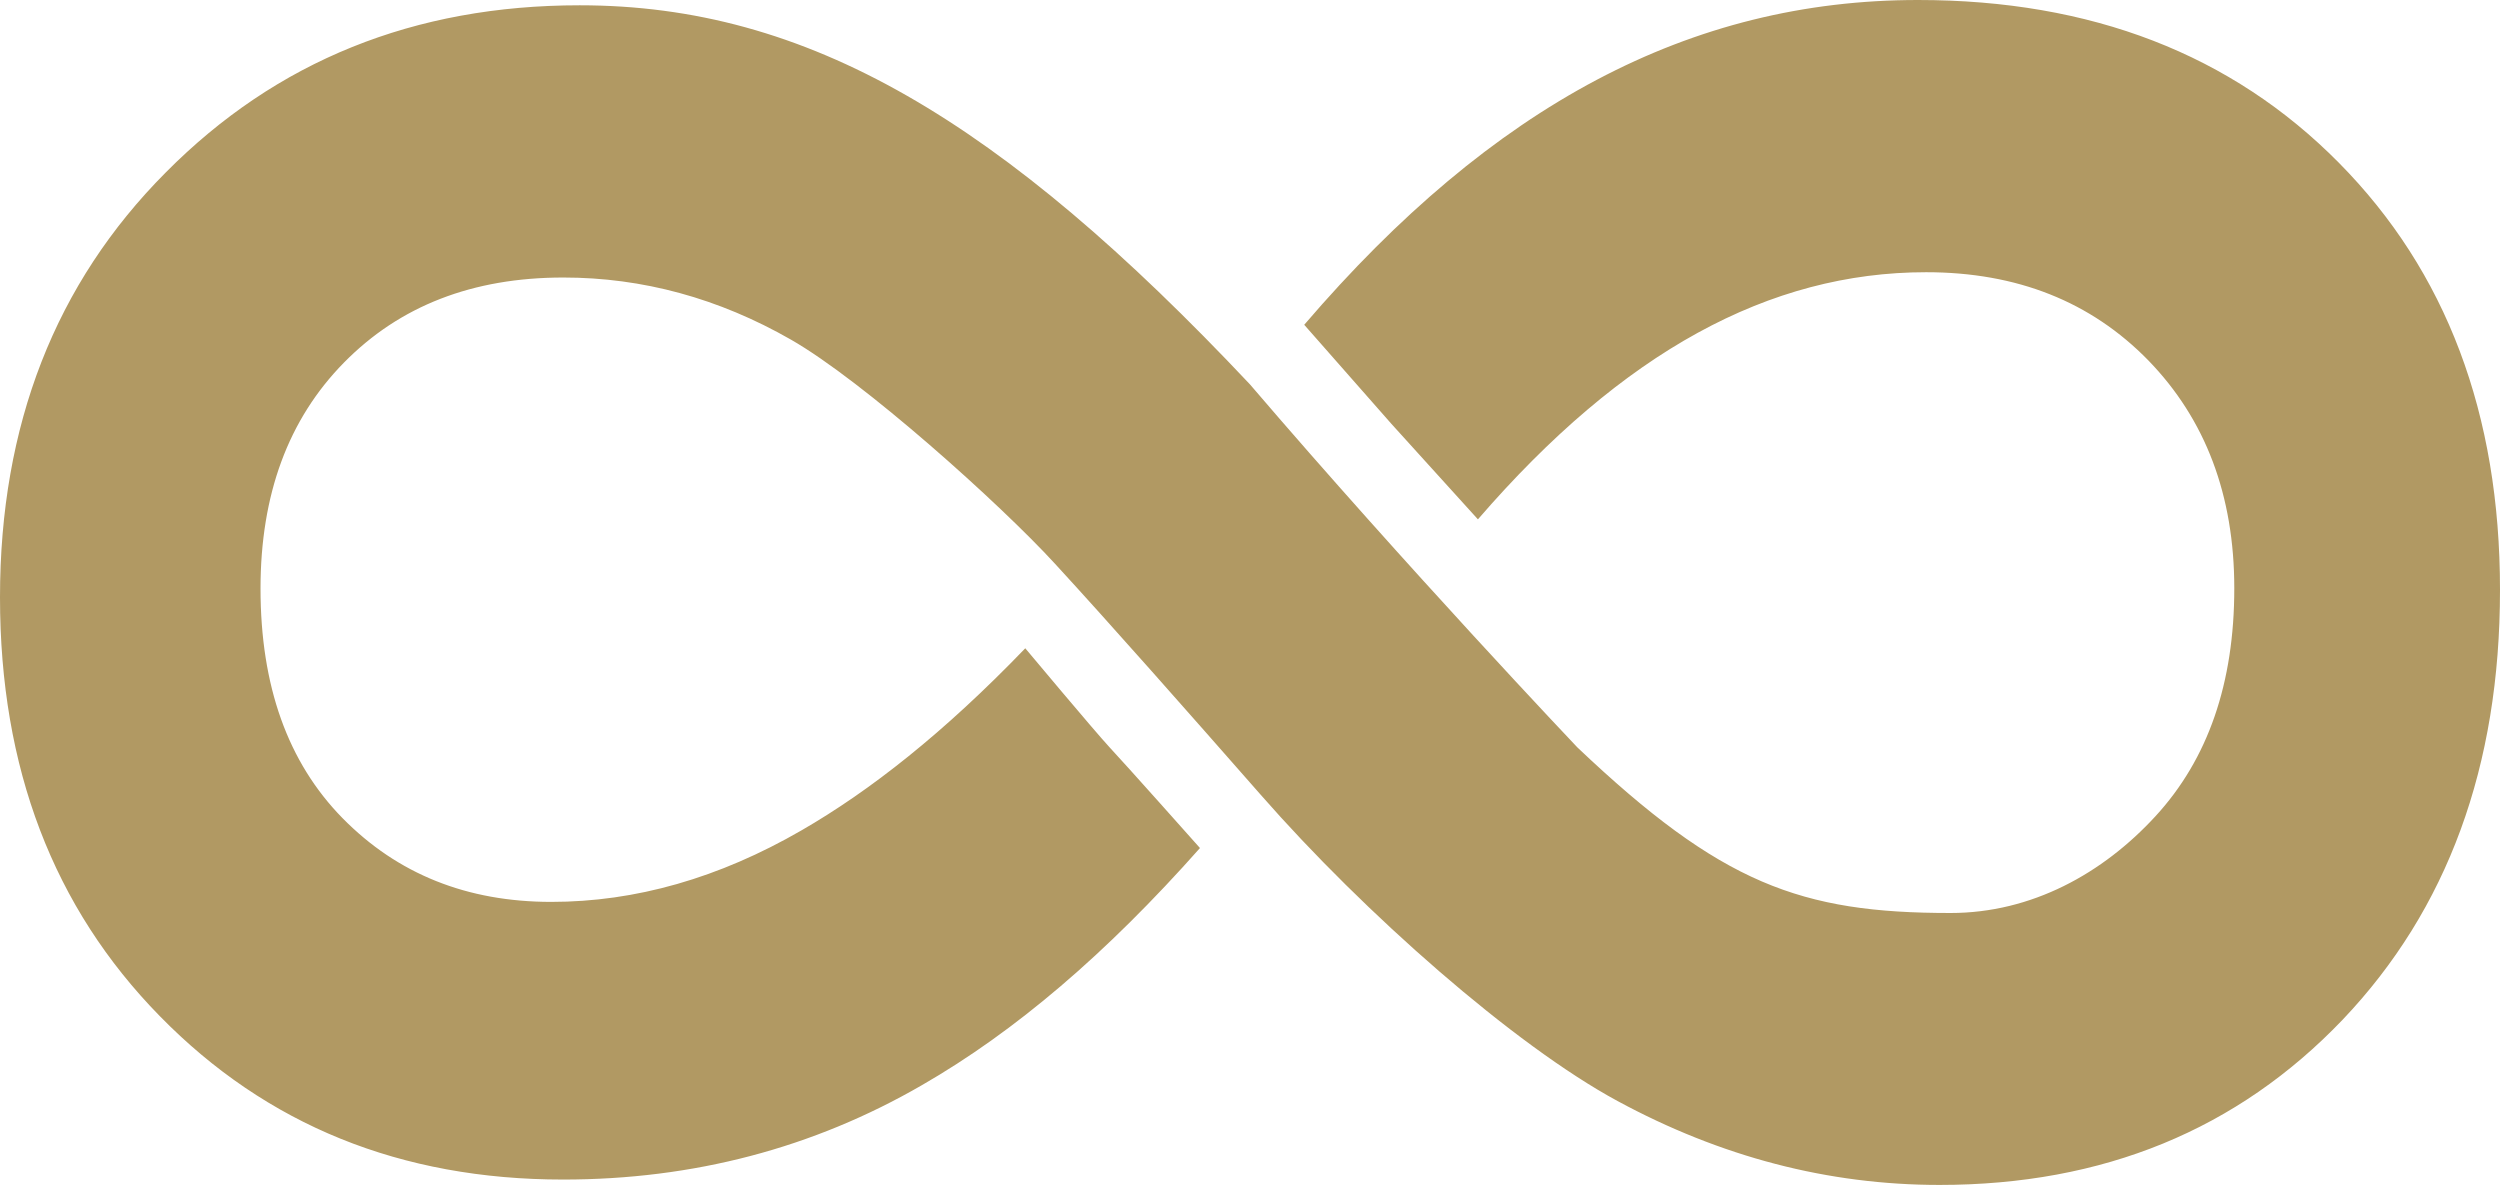
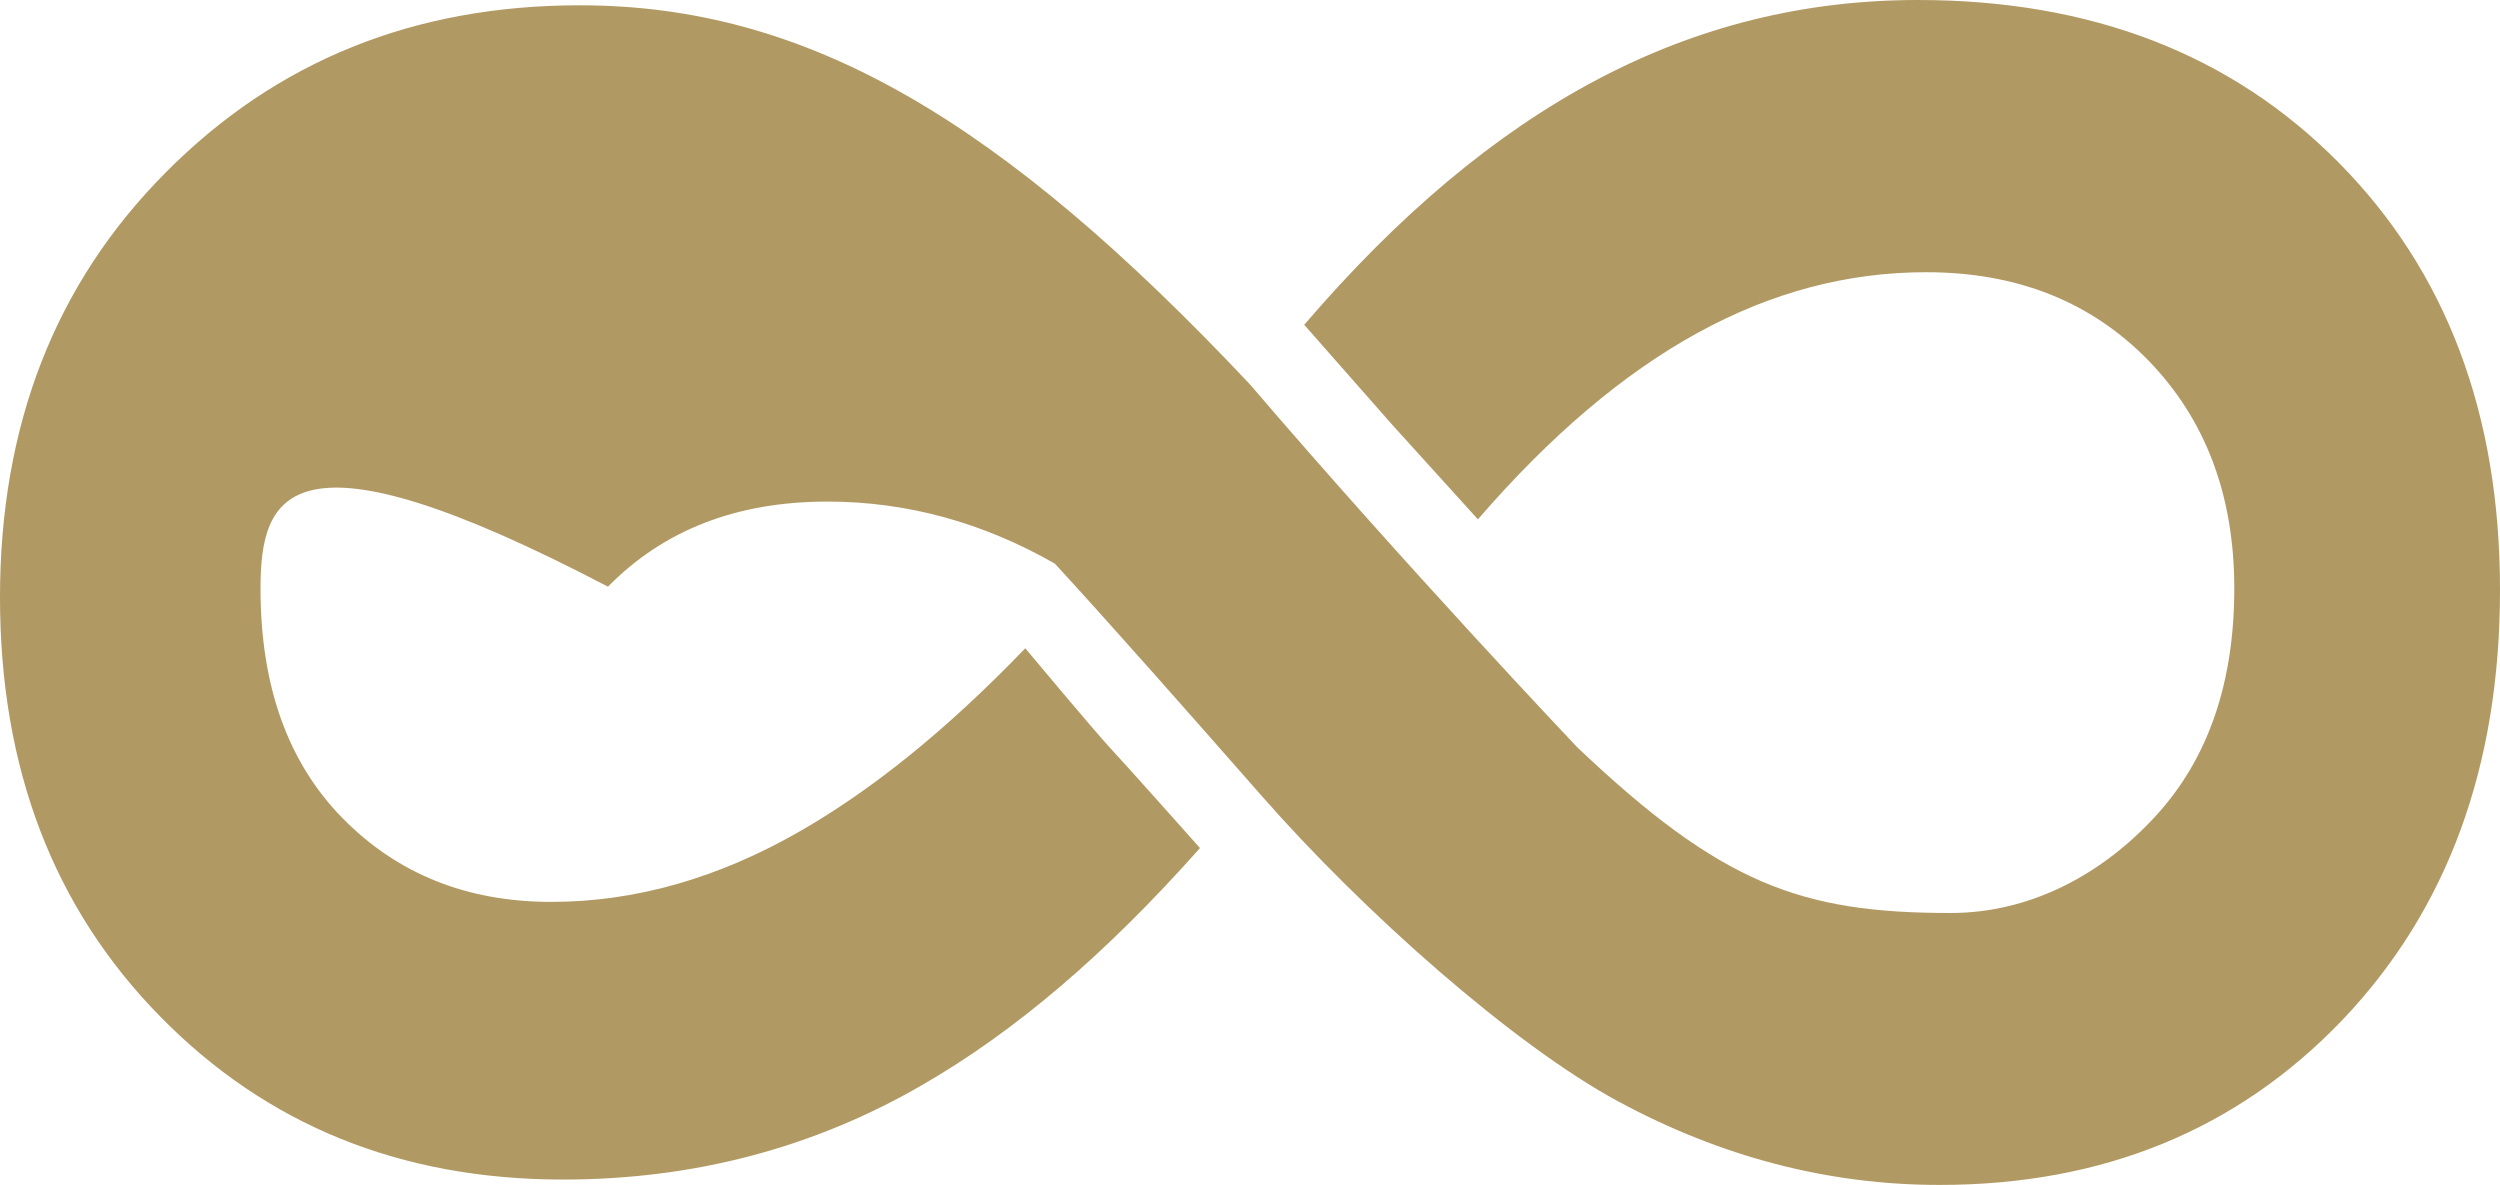
<svg xmlns="http://www.w3.org/2000/svg" version="1.1" id="Layer_1" x="0px" y="0px" viewBox="0 0 67.96 32.211" style="enable-background:new 0 0 67.96 32.211;" xml:space="preserve">
  <style type="text/css">
	.st0{fill:#B19963;}
</style>
  <g>
-     <path class="st0" d="M42.878,20.316c3.911,3.712,6.072,4.503,10.146,4.503c2.205,0,4.141-1.075,5.57-2.63   c1.431-1.556,2.143-3.619,2.143-6.196c0-2.531-0.782-4.593-2.335-6.194C56.839,8.197,54.827,7.4,52.359,7.4   c-4.254,0-8.238,2.153-12.183,6.718l-2.354-2.598l-2.368-2.691C40.583,2.846,45.964,0,52.14,0c4.706,0,8.524,1.475,11.44,4.425   c2.92,2.952,4.38,6.822,4.38,11.612c0,4.796-1.427,8.686-4.276,11.681c-2.86,2.993-6.512,4.493-10.962,4.493   c-3.026,0-5.946-0.762-8.753-2.282c-2.811-1.522-6.878-5.104-9.698-8.324c-2.005-2.284-4.11-4.668-5.594-6.282   c-1.483-1.619-5.212-4.967-7.177-6.091c-1.963-1.124-4.031-1.688-6.187-1.688c-2.468,0-4.449,0.772-5.963,2.313   C7.833,11.4,7.082,13.447,7.082,16c0,2.645,0.741,4.725,2.231,6.242c1.496,1.521,3.386,2.275,5.674,2.275s4.556-0.646,6.804-1.946   c1.856-1.072,3.865-2.646,6.08-4.948c0,0,1.882,2.25,2.288,2.688c0.412,0.438,2.461,2.742,2.461,2.742   c-2.548,2.873-5.025,4.988-7.557,6.445c-2.959,1.712-6.216,2.567-9.757,2.567c-4.41,0-8.062-1.48-10.959-4.44   C1.448,24.67,0,20.872,0,16.238c0-4.68,1.503-8.536,4.51-11.554c3.003-3.028,6.751-4.54,11.248-4.54   c6.186,0,11.443,3.108,18.218,10.302C38.274,15.467,42.878,20.316,42.878,20.316z" />
+     <path class="st0" d="M42.878,20.316c3.911,3.712,6.072,4.503,10.146,4.503c2.205,0,4.141-1.075,5.57-2.63   c1.431-1.556,2.143-3.619,2.143-6.196c0-2.531-0.782-4.593-2.335-6.194C56.839,8.197,54.827,7.4,52.359,7.4   c-4.254,0-8.238,2.153-12.183,6.718l-2.354-2.598l-2.368-2.691C40.583,2.846,45.964,0,52.14,0c4.706,0,8.524,1.475,11.44,4.425   c2.92,2.952,4.38,6.822,4.38,11.612c0,4.796-1.427,8.686-4.276,11.681c-2.86,2.993-6.512,4.493-10.962,4.493   c-3.026,0-5.946-0.762-8.753-2.282c-2.811-1.522-6.878-5.104-9.698-8.324c-2.005-2.284-4.11-4.668-5.594-6.282   c-1.963-1.124-4.031-1.688-6.187-1.688c-2.468,0-4.449,0.772-5.963,2.313   C7.833,11.4,7.082,13.447,7.082,16c0,2.645,0.741,4.725,2.231,6.242c1.496,1.521,3.386,2.275,5.674,2.275s4.556-0.646,6.804-1.946   c1.856-1.072,3.865-2.646,6.08-4.948c0,0,1.882,2.25,2.288,2.688c0.412,0.438,2.461,2.742,2.461,2.742   c-2.548,2.873-5.025,4.988-7.557,6.445c-2.959,1.712-6.216,2.567-9.757,2.567c-4.41,0-8.062-1.48-10.959-4.44   C1.448,24.67,0,20.872,0,16.238c0-4.68,1.503-8.536,4.51-11.554c3.003-3.028,6.751-4.54,11.248-4.54   c6.186,0,11.443,3.108,18.218,10.302C38.274,15.467,42.878,20.316,42.878,20.316z" />
  </g>
</svg>